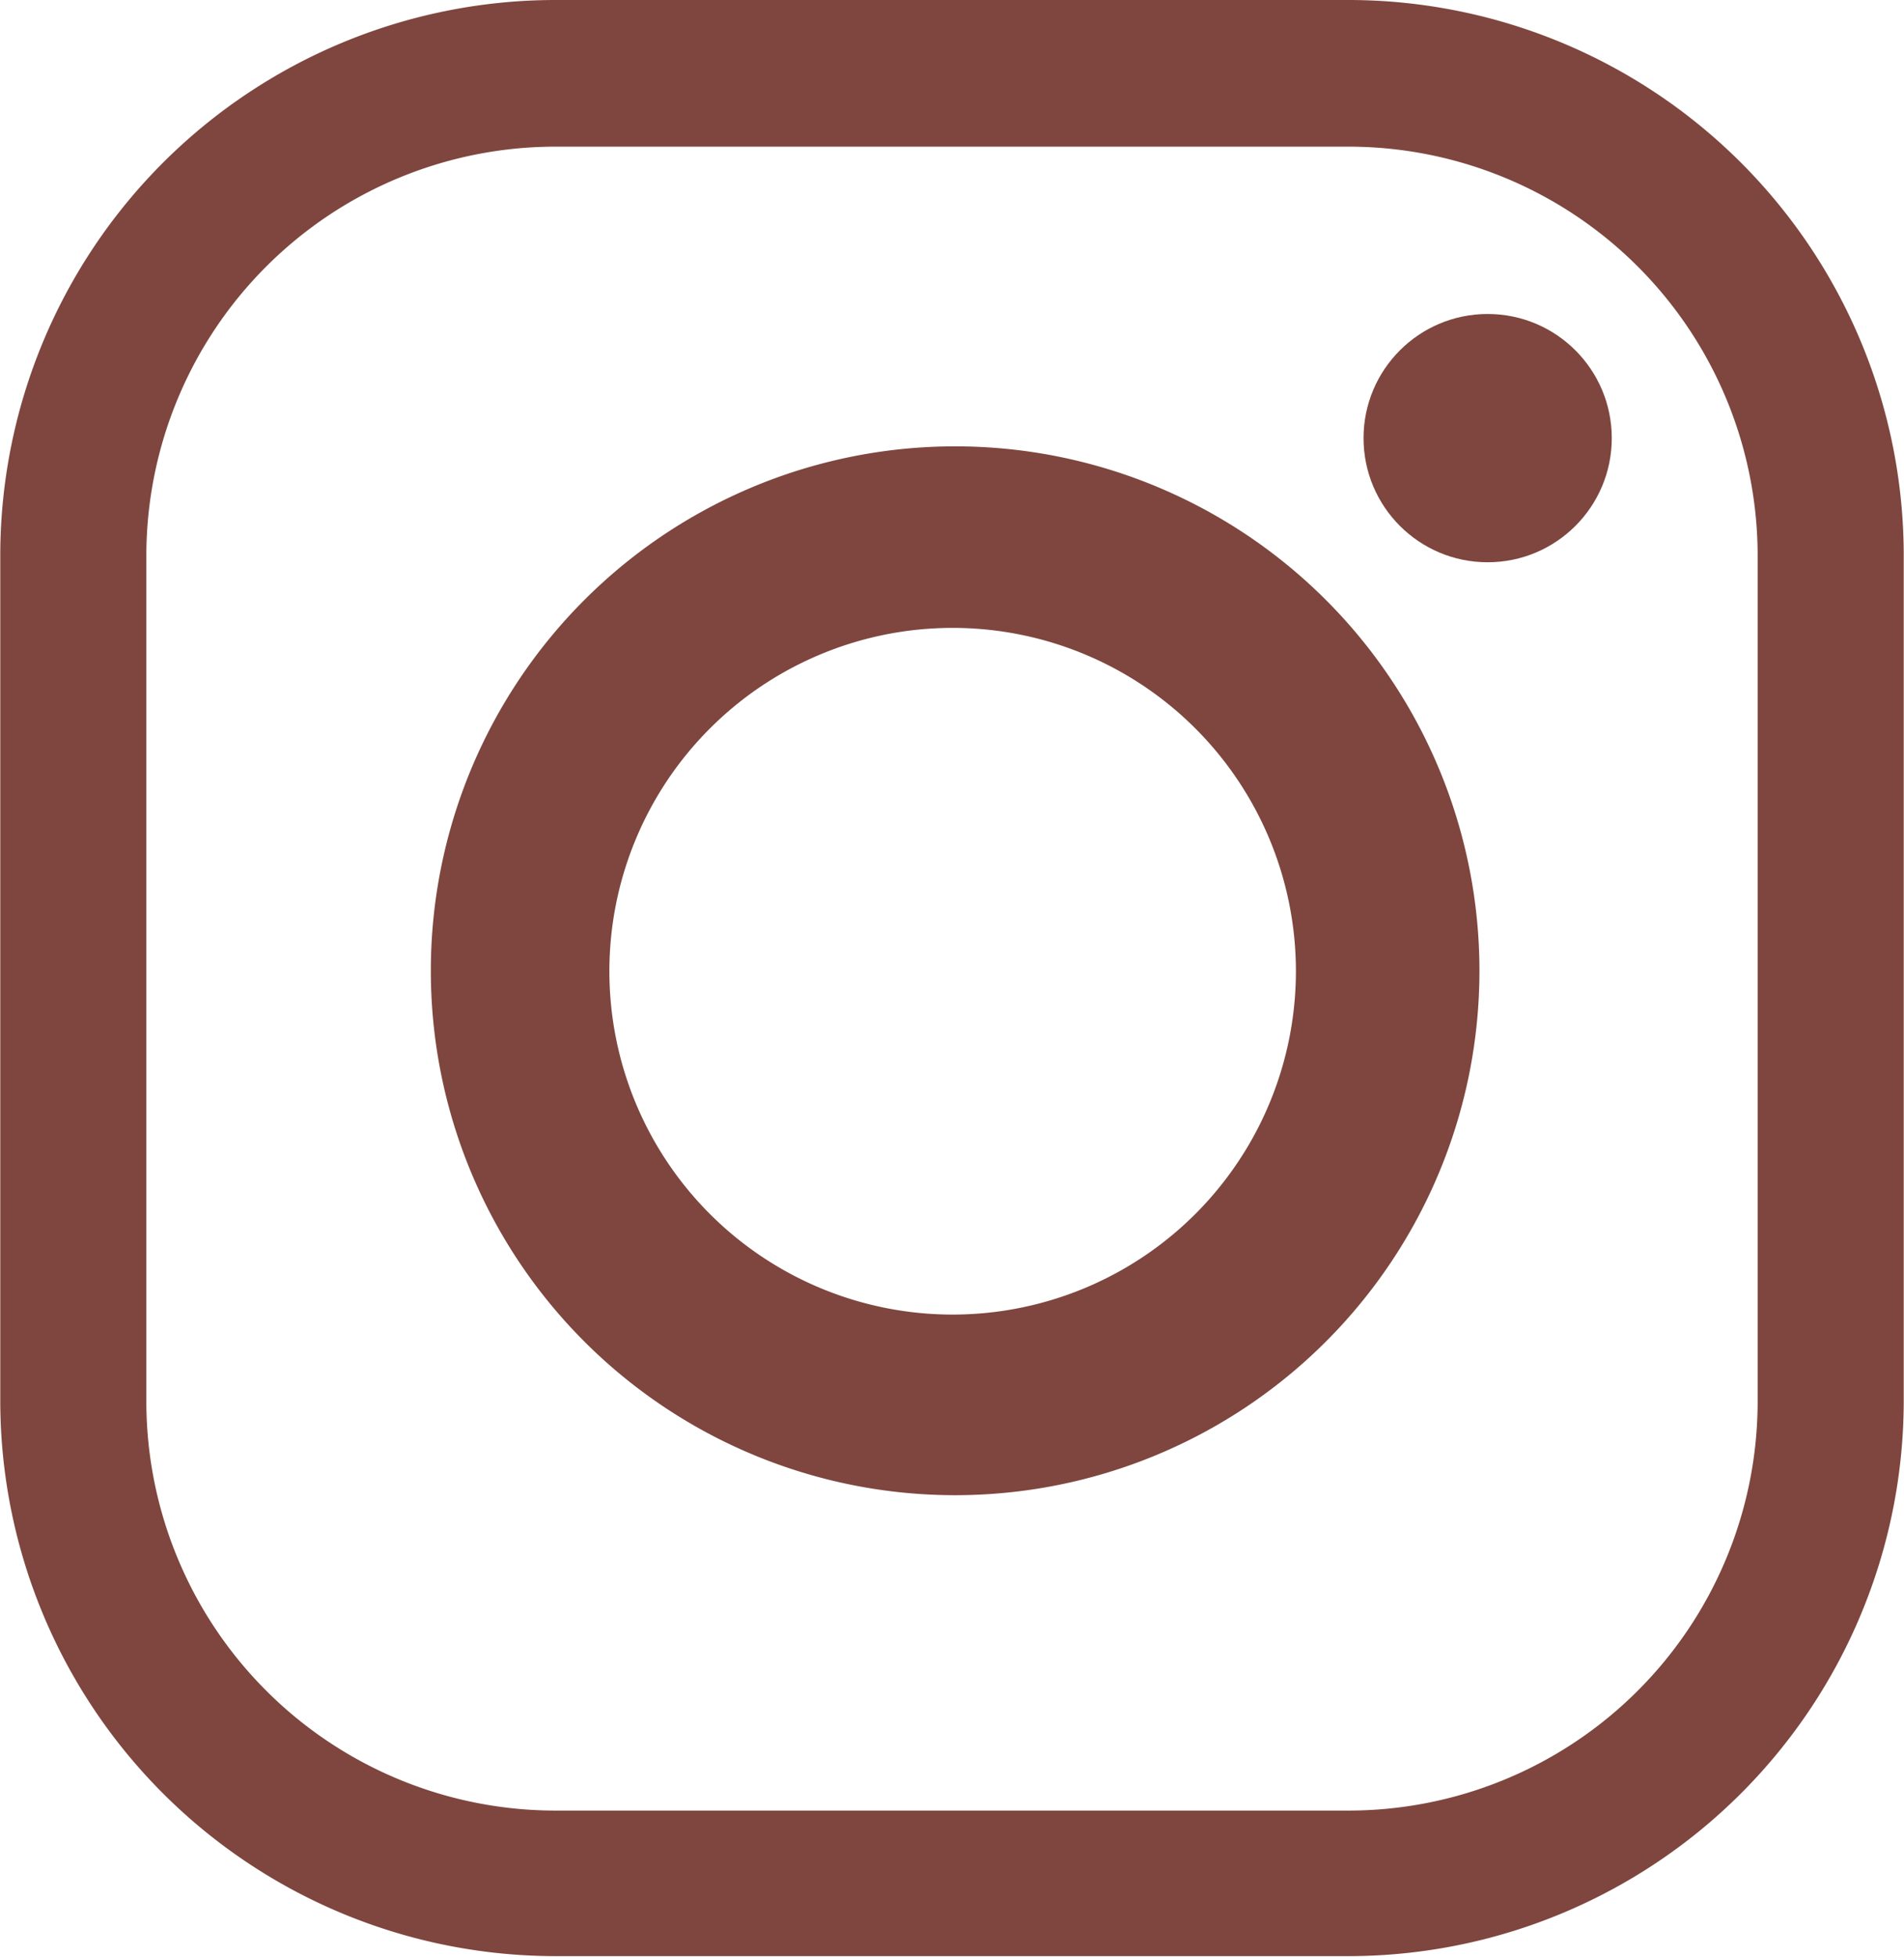
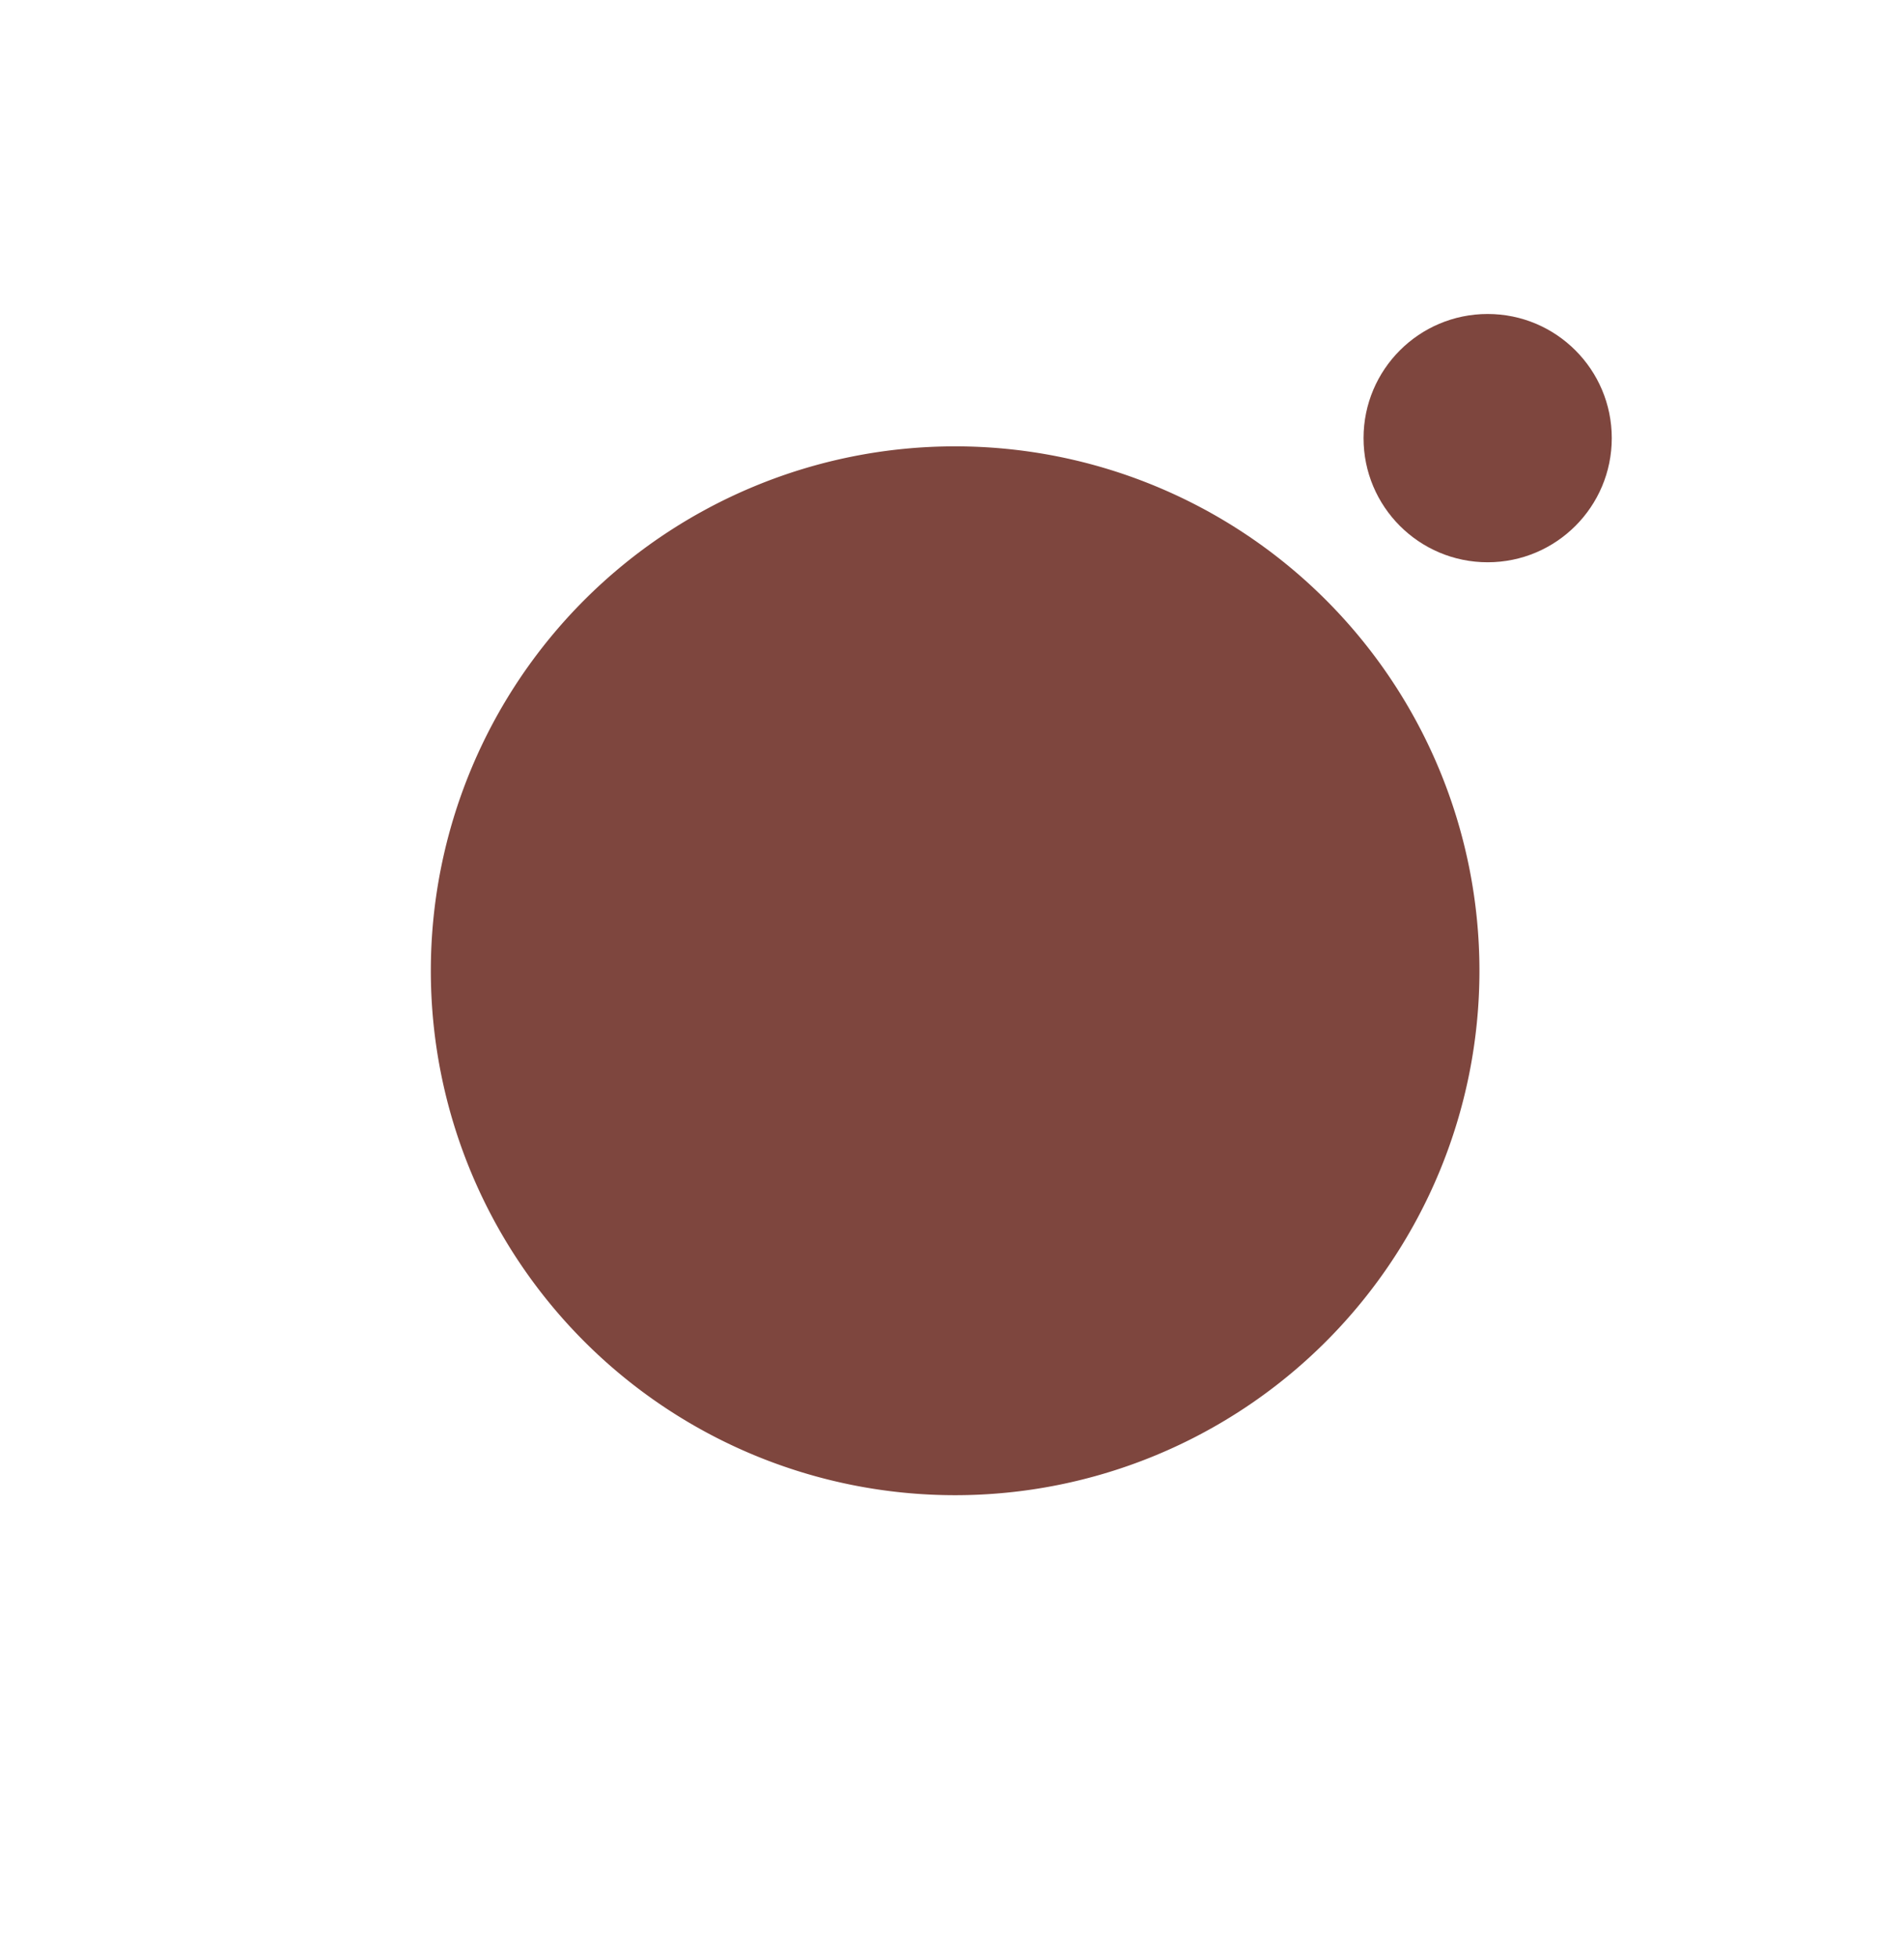
<svg xmlns="http://www.w3.org/2000/svg" width="20.634" height="21.2" viewBox="0 0 20.634 21.2">
  <g id="Group_226" data-name="Group 226" transform="translate(-3233.549 -3316.583)">
-     <path id="Path_10" data-name="Path 10" d="M3248.18,3316.583h-8.628a6.02,6.02,0,0,0-6,6v9.194a6.02,6.02,0,0,0,6,6h8.628a6.02,6.02,0,0,0,6-6v-9.194A6.02,6.02,0,0,0,3248.18,3316.583Zm4.417,15.2a4.435,4.435,0,0,1-4.417,4.417h-8.628a4.435,4.435,0,0,1-4.417-4.417v-9.194a4.435,4.435,0,0,1,4.417-4.417h8.628a4.435,4.435,0,0,1,4.417,4.417Z" fill="#7e463e" />
-     <path id="Path_11" data-name="Path 11" d="M3243.9,3321.419a5.682,5.682,0,1,0,5.682,5.682A5.682,5.682,0,0,0,3243.9,3321.419Zm-.027,9.407a3.72,3.72,0,1,1,3.72-3.72A3.721,3.721,0,0,1,3243.871,3330.826Z" fill="#7e463e" />
+     <path id="Path_11" data-name="Path 11" d="M3243.9,3321.419a5.682,5.682,0,1,0,5.682,5.682A5.682,5.682,0,0,0,3243.9,3321.419Zm-.027,9.407A3.721,3.721,0,0,1,3243.871,3330.826Z" fill="#7e463e" />
    <circle id="Ellipse_2" data-name="Ellipse 2" cx="1.345" cy="1.345" r="1.345" transform="translate(3248.326 3319.985)" fill="#7e463e" />
  </g>
</svg>